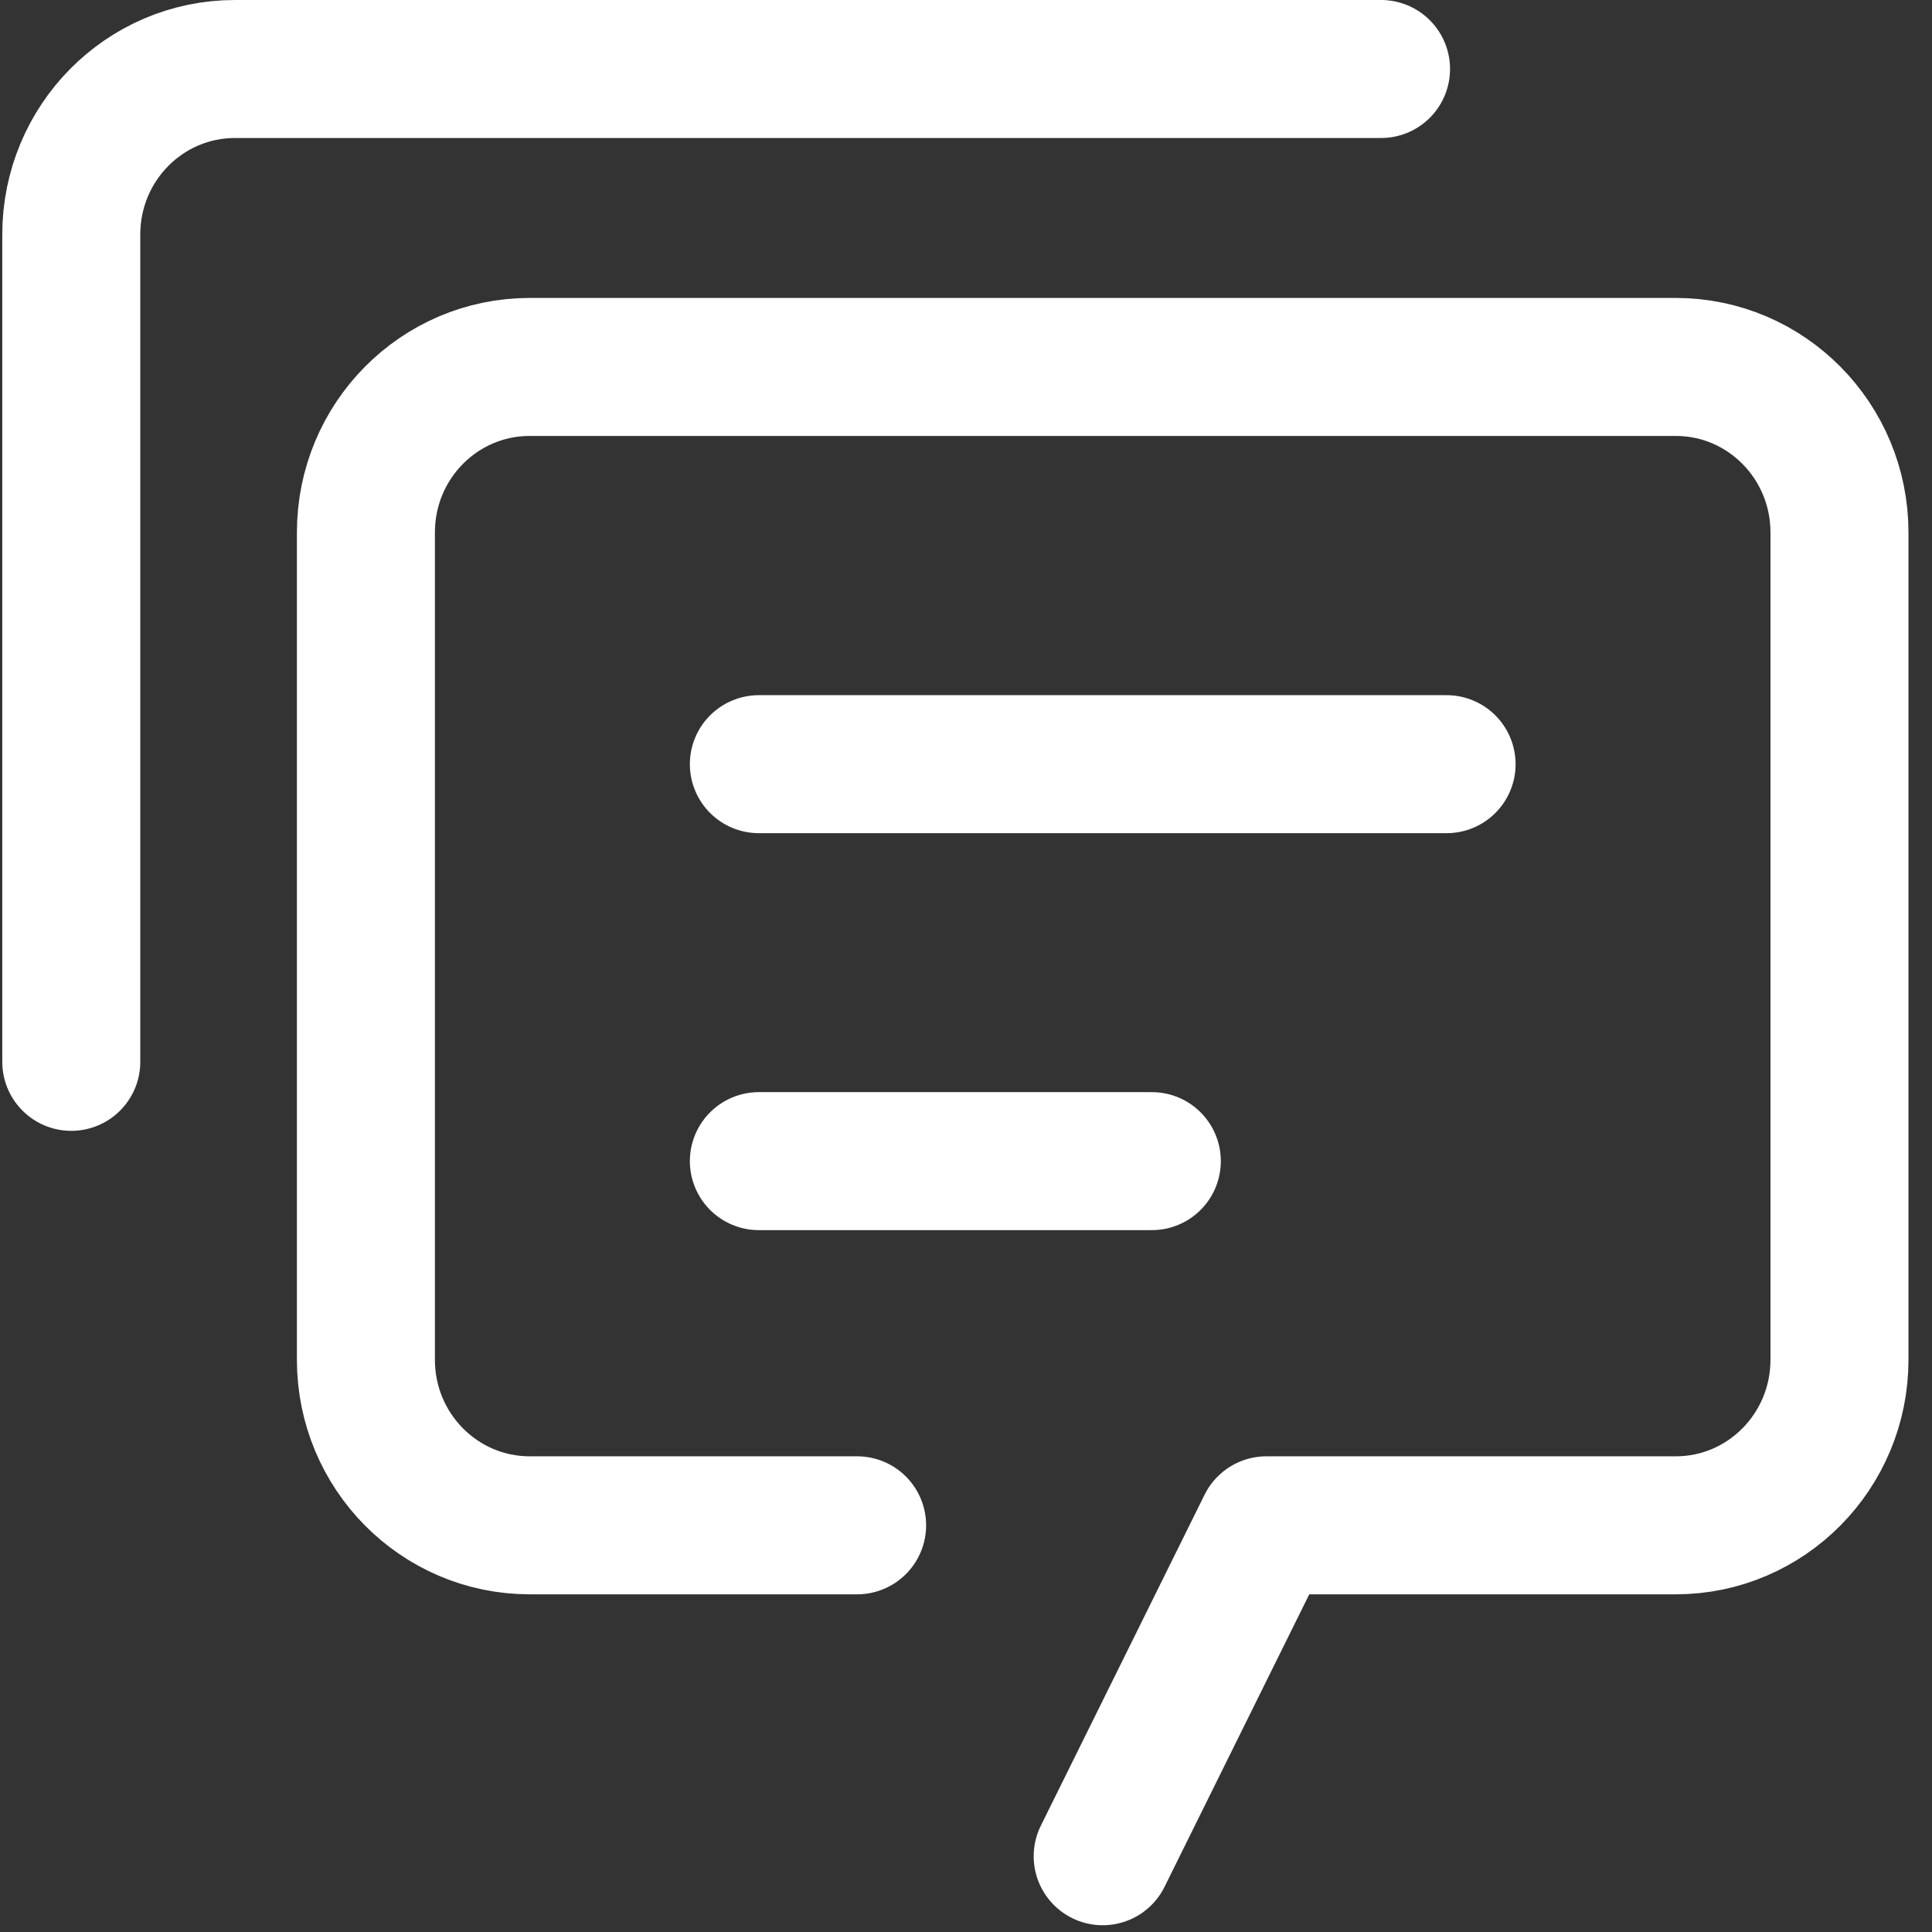
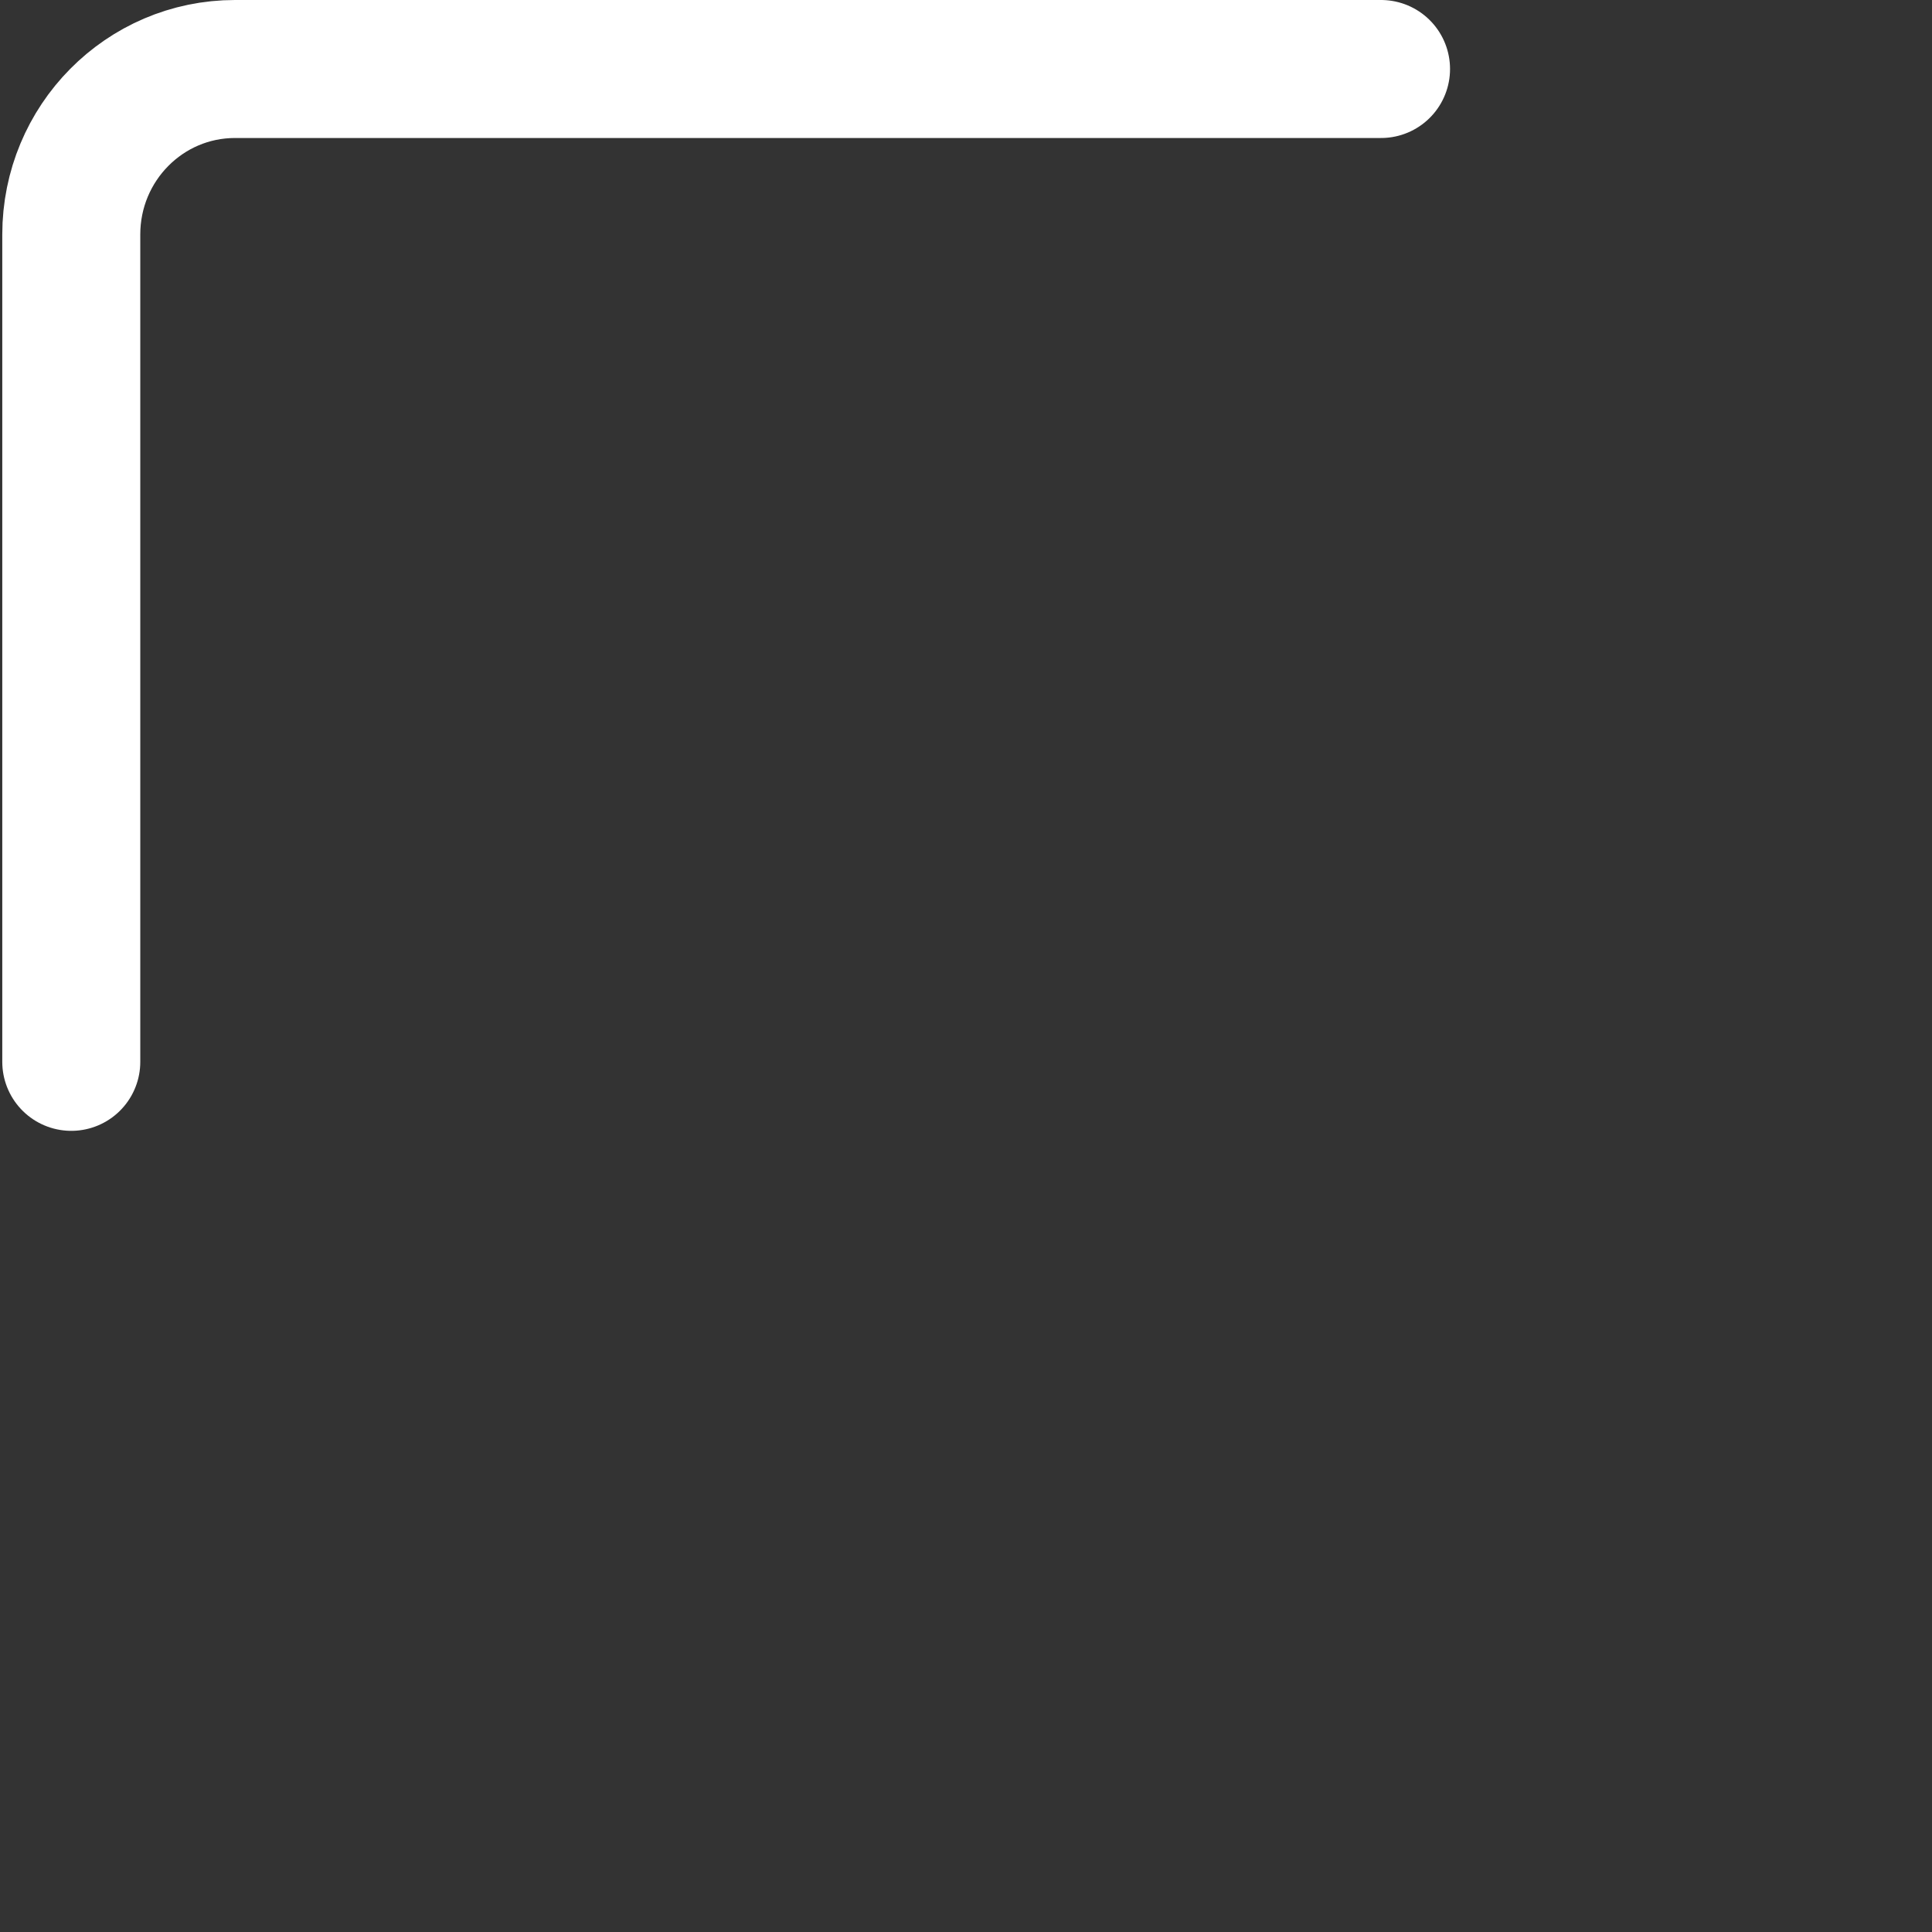
<svg xmlns="http://www.w3.org/2000/svg" width="28" height="28" viewBox="0 0 28 28" fill="none">
  <rect x="0" y="0" width="28" height="28" fill="#333333" stroke="none" />
  <path d="M20.015 1H3.406C2.095 1 1.033 2.073 1.033 3.399V15.389" stroke="white" stroke-width="2" stroke-linecap="round" stroke-linejoin="round" />
-   <path d="M15.981 26.902L18.354 22.106H24.287C25.597 22.106 26.659 21.031 26.659 19.707V7.717C26.659 6.391 25.597 5.318 24.286 5.318H7.677C6.365 5.318 5.303 6.391 5.303 7.717V19.707C5.303 21.031 6.365 22.106 7.677 22.106H12.422" stroke="white" stroke-width="2" stroke-linecap="round" stroke-linejoin="round" />
-   <path d="M10.998 11.075H20.965" stroke="white" stroke-width="2" stroke-linecap="round" stroke-linejoin="round" />
-   <path d="M10.998 16.828H16.693" stroke="white" stroke-width="2" stroke-linecap="round" stroke-linejoin="round" />
</svg>